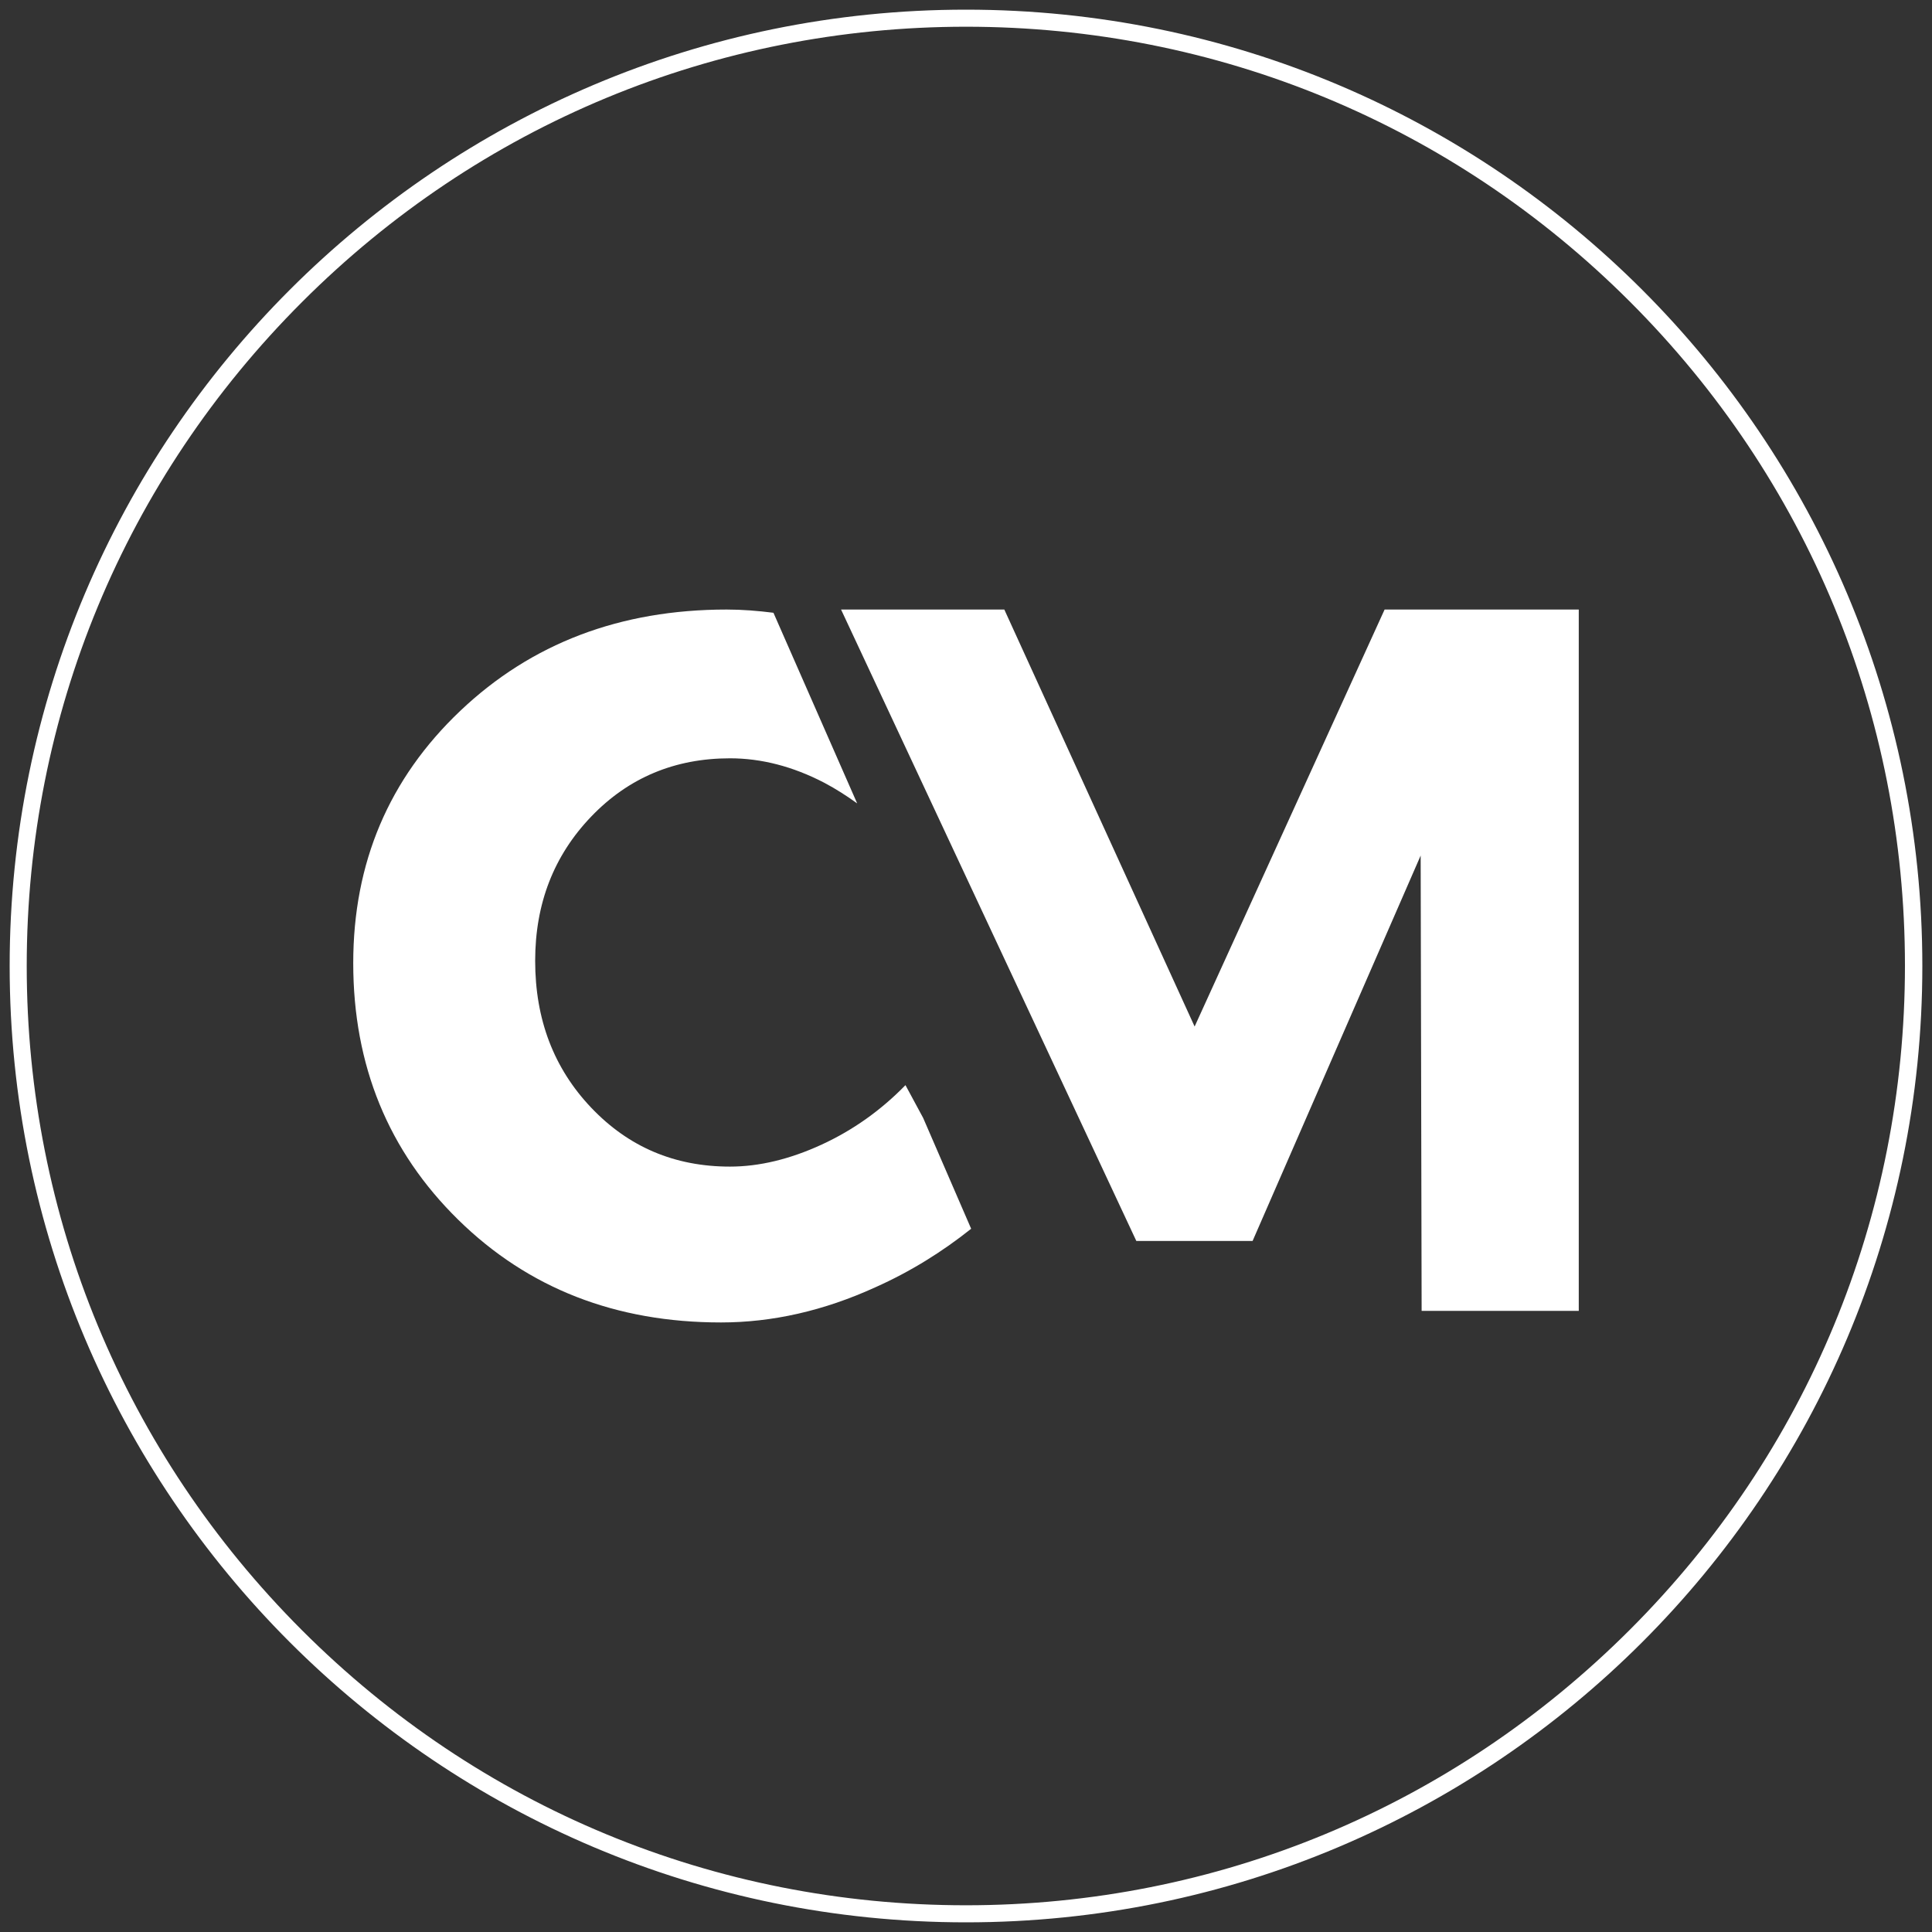
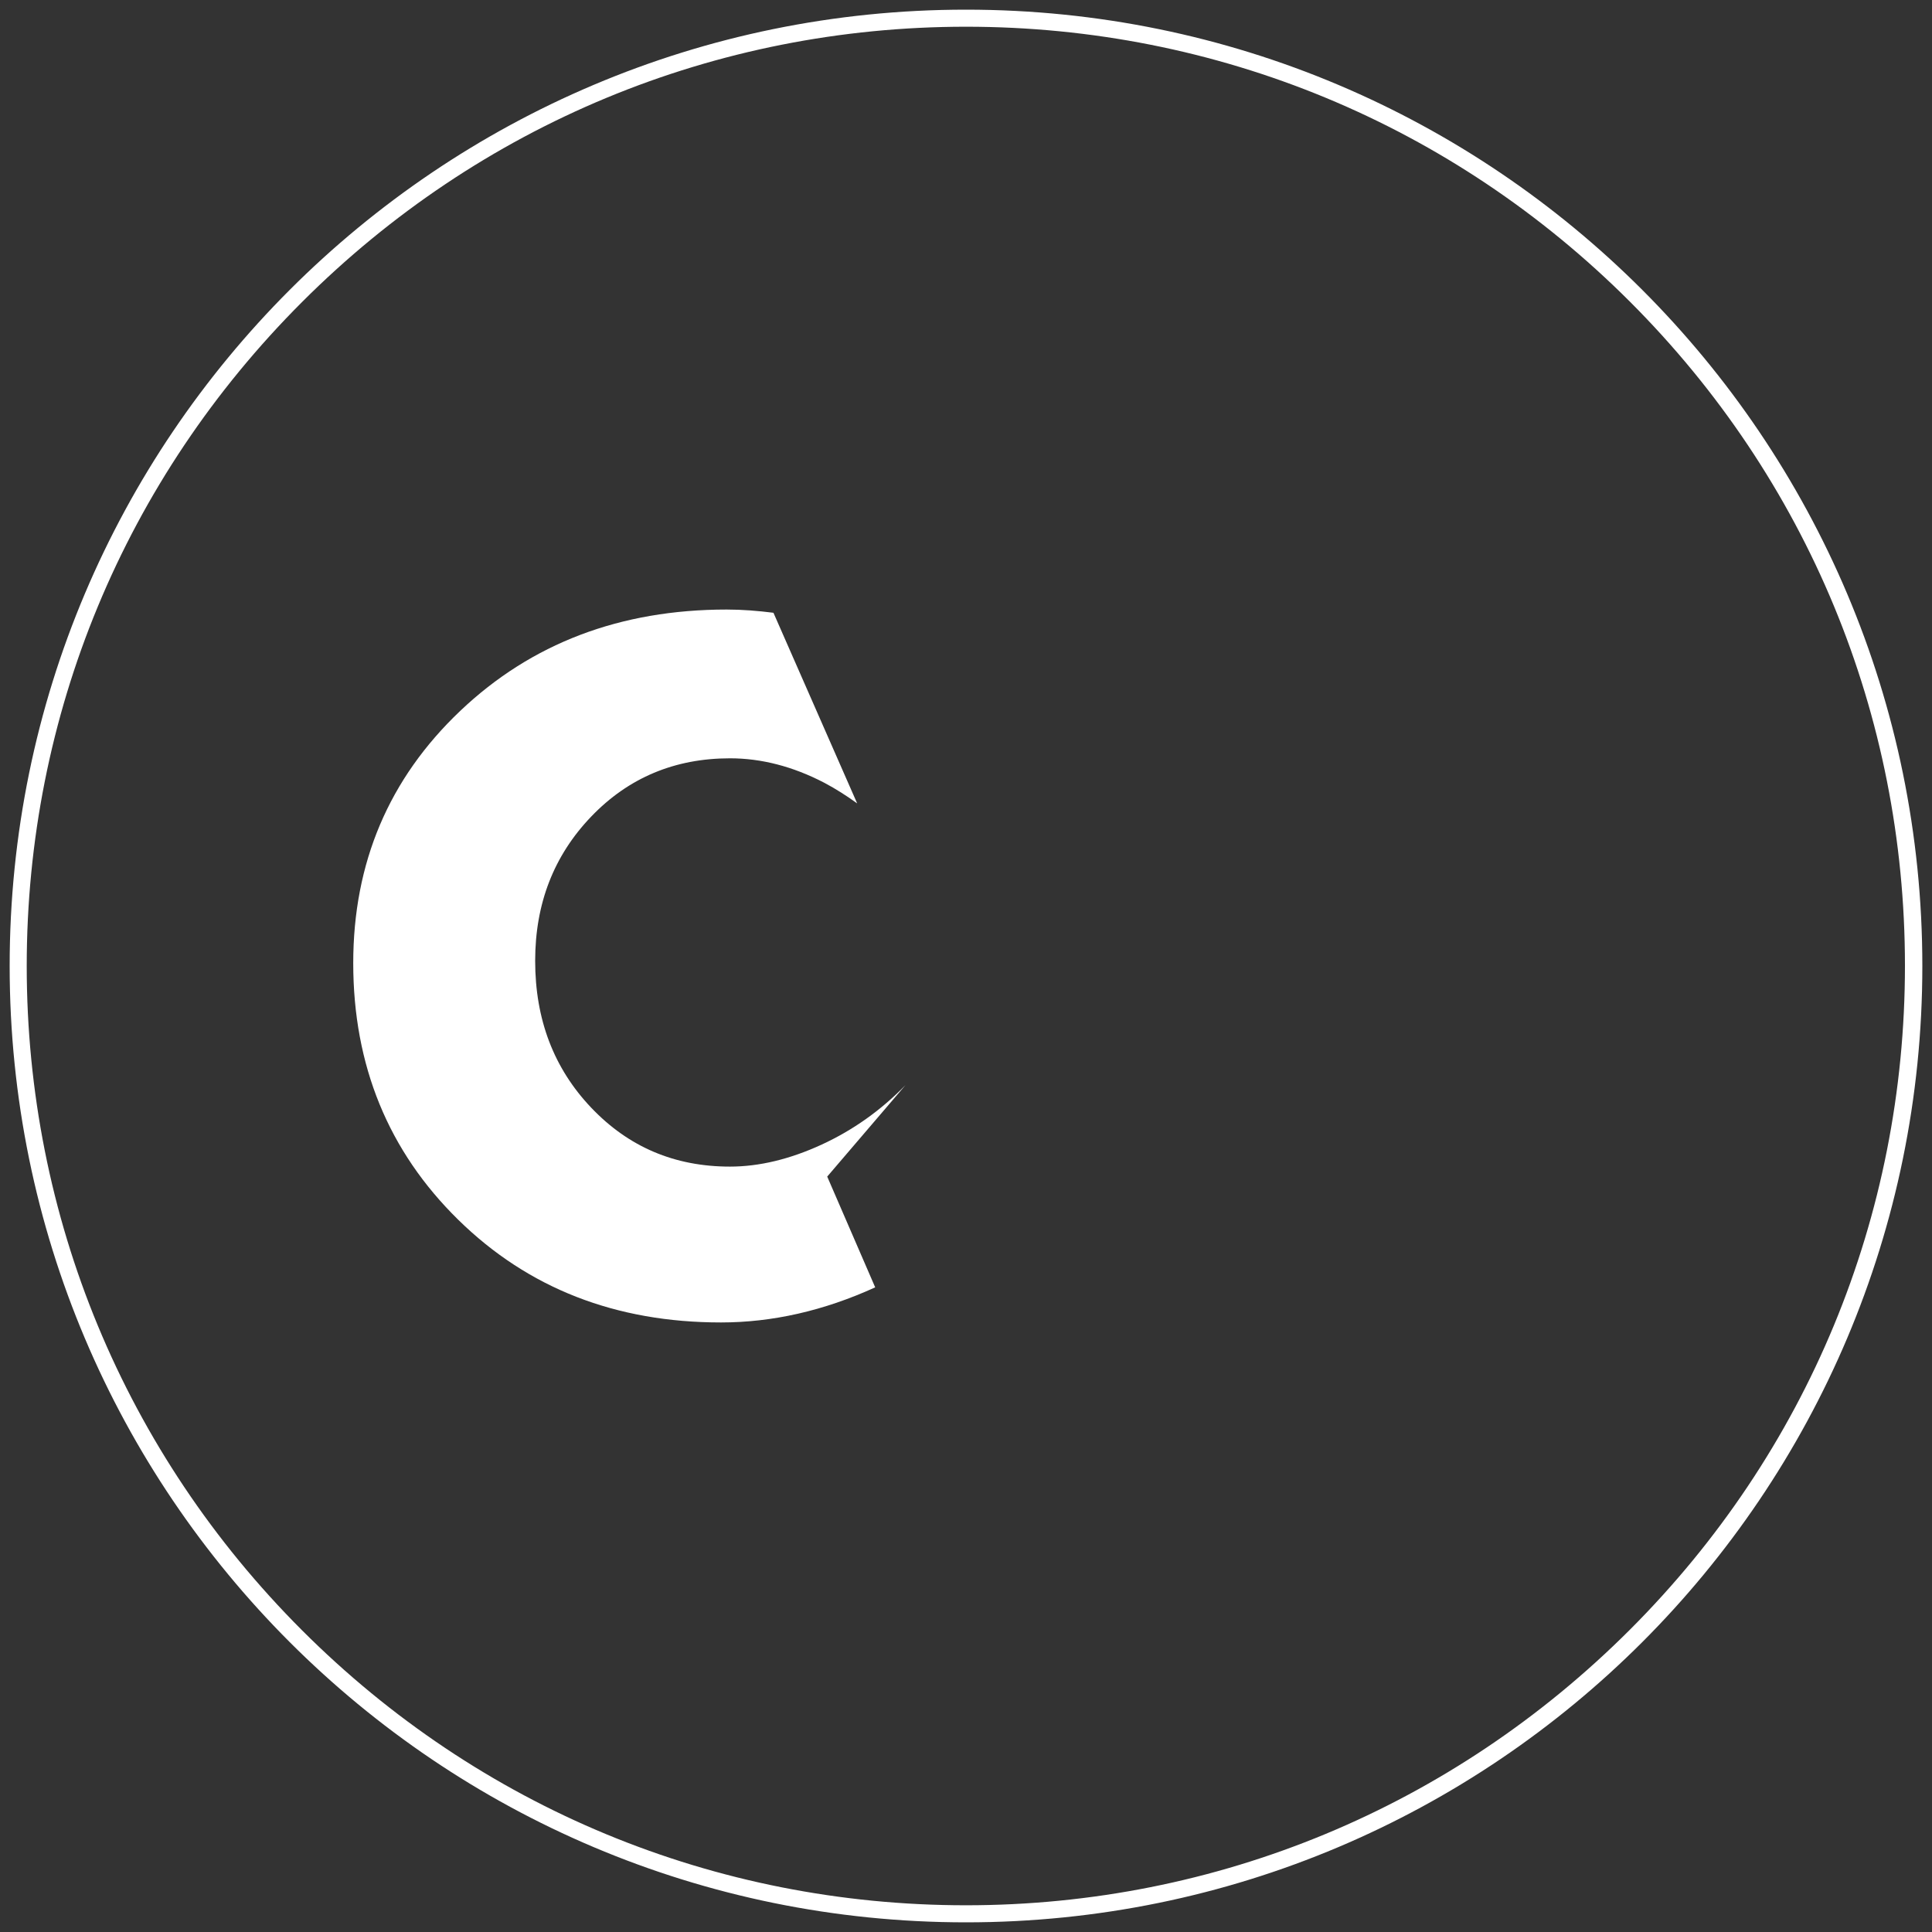
<svg xmlns="http://www.w3.org/2000/svg" id="Слой_1" x="0px" y="0px" viewBox="0 0 600 600" style="enable-background:new 0 0 600 600;" xml:space="preserve">
  <rect x="0" y="0" width="600" height="600" fill="#333333" stroke="none" />
  <style type="text/css"> .st0{fill:#FFFFFF;} </style>
  <g>
    <path class="st0" d="M300,8.3c77.9,0,151.1,30.3,206.2,85.4s85.4,128.3,85.4,206.2s-30.3,151.1-85.4,206.2S377.9,591.7,300,591.7 s-151.1-30.3-206.2-85.4S8.3,377.9,8.3,300S38.7,148.9,93.8,93.8S222.1,8.3,300,8.3 M300,3C136,3,3,136,3,300s133,297,297,297 s297-133,297-297S464,3,300,3L300,3z" />
    <g>
-       <path class="st0" d="M281.2,337c-7.6,7.8-16.3,14-26.1,18.5c-9.8,4.5-19.3,6.8-28.4,6.8c-17.2,0-31.5-6.1-43.1-18.3 c-11.6-12.2-17.4-27.4-17.4-45.6c0-17.8,5.8-32.7,17.4-44.8c11.6-12.1,26-18.1,43.1-18.1c9.7,0,19.5,2.5,29.3,7.6 c3.6,1.9,7,4.1,10.2,6.4l-26-59.2c-4.8-0.6-9.6-1-14.5-1c-33.1,0-60.7,10.5-82.8,31.5c-22.1,21-33.2,47.1-33.2,78.3 c0,31.8,10.9,58.4,32.6,79.7c21.7,21.3,48.9,31.9,81.6,31.9c15.9,0,31.9-3.6,47.9-10.9c11-4.9,20.9-11.1,29.8-18.2l-14.9-34.4 L281.2,337z" />
-       <polygon class="st0" points="261.2,189.3 352.9,385.4 389,385.4 441.2,265.7 441.5,407.1 490.3,407.1 490.3,189.3 430,189.3 371,318.8 311.9,189.3 267.6,189.3 " />
+       <path class="st0" d="M281.2,337c-7.6,7.8-16.3,14-26.1,18.5c-9.8,4.5-19.3,6.8-28.4,6.8c-17.2,0-31.5-6.1-43.1-18.3 c-11.6-12.2-17.4-27.4-17.4-45.6c0-17.8,5.8-32.7,17.4-44.8c11.6-12.1,26-18.1,43.1-18.1c9.7,0,19.5,2.5,29.3,7.6 c3.6,1.9,7,4.1,10.2,6.4l-26-59.2c-4.8-0.6-9.6-1-14.5-1c-33.1,0-60.7,10.5-82.8,31.5c-22.1,21-33.2,47.1-33.2,78.3 c0,31.8,10.9,58.4,32.6,79.7c21.7,21.3,48.9,31.9,81.6,31.9c15.9,0,31.9-3.6,47.9-10.9l-14.9-34.4 L281.2,337z" />
    </g>
  </g>
</svg>